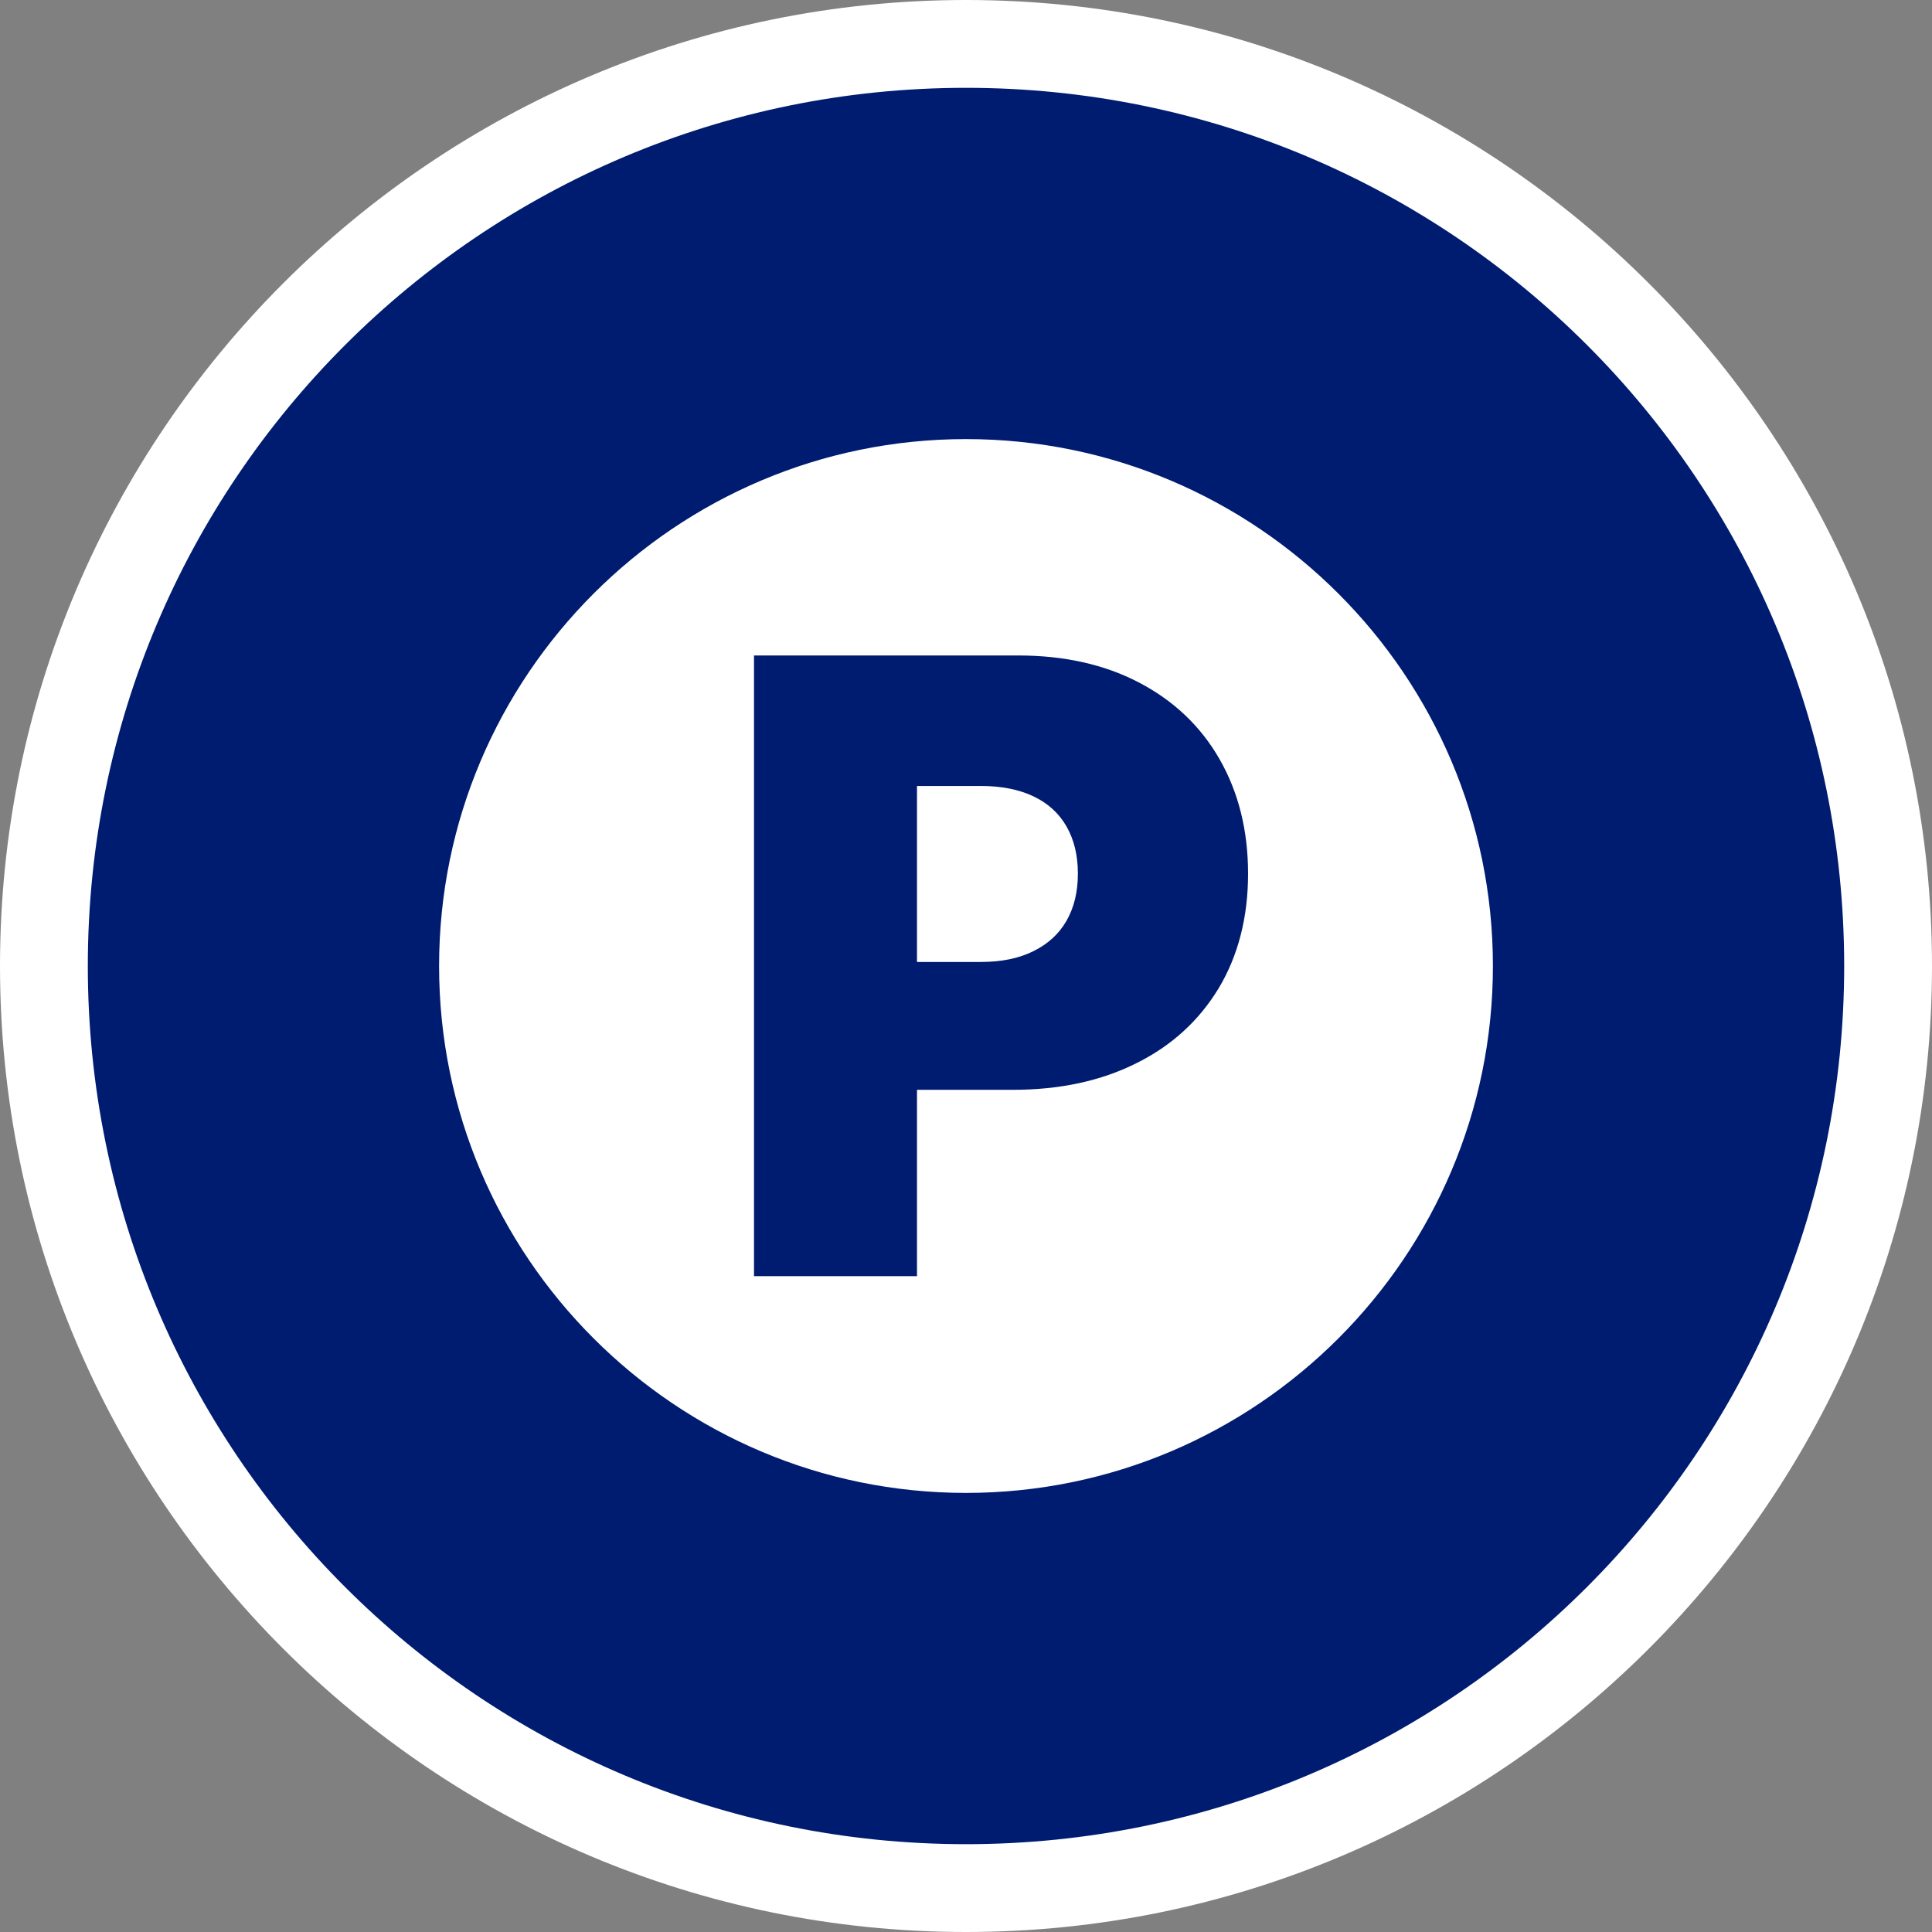
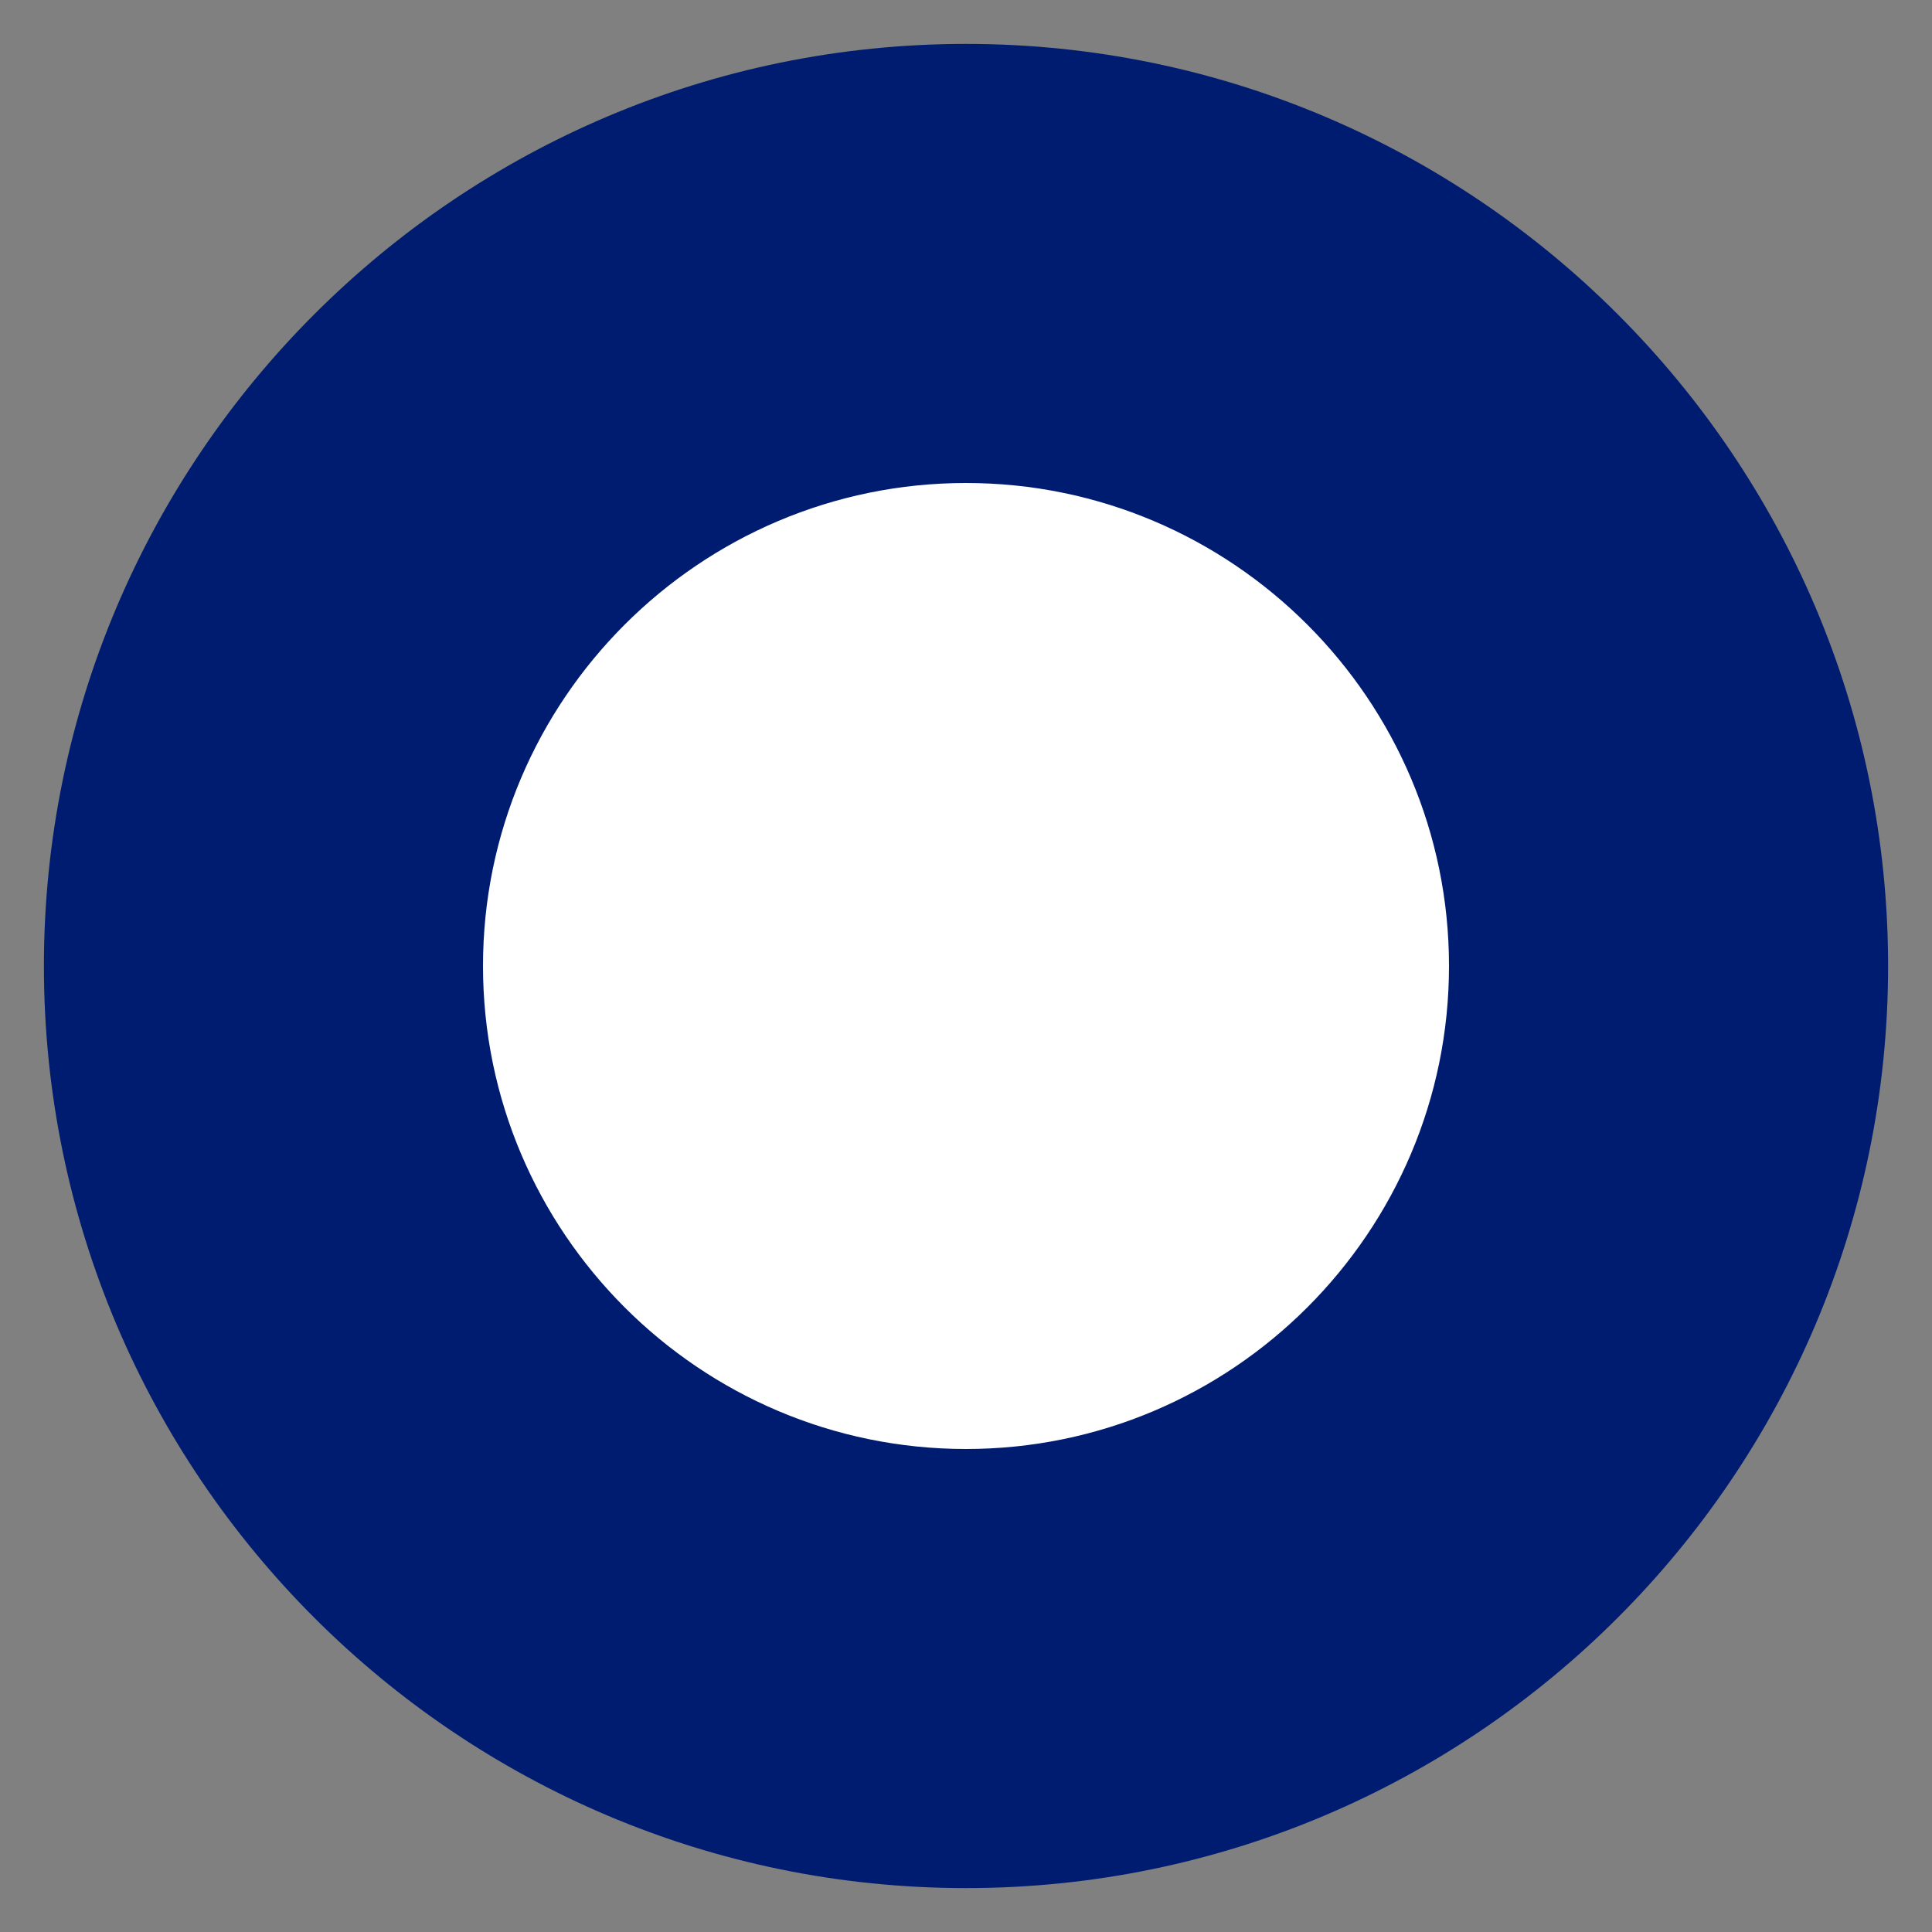
<svg xmlns="http://www.w3.org/2000/svg" id="_레이어_2" data-name="레이어 2" viewBox="0 0 110 110">
  <rect x="0" y="0" width="110" height="110" fill="#808080" stroke="none" />
  <defs>
    <style>
      .cls-1 {
        fill: #fff;
      }

      .cls-1, .cls-2 {
        stroke-width: 0px;
      }

      .cls-2 {
        fill: #001c71;
      }
    </style>
  </defs>
  <g id="_레이어_2-2" data-name="레이어 2">
    <g>
      <circle class="cls-1" cx="55" cy="55" r="30" />
      <g>
        <path class="cls-2" d="M55,107.5c-28.95,0-52.5-23.55-52.5-52.5S26.05,2.5,55,2.5s52.5,23.55,52.5,52.5-23.55,52.5-52.5,52.5ZM55,27.5c-15.16,0-27.5,12.34-27.5,27.5s12.34,27.5,27.5,27.5,27.5-12.34,27.5-27.5-12.34-27.5-27.5-27.5Z" />
-         <path class="cls-1" d="M55,5c27.62,0,50,22.38,50,50s-22.38,50-50,50S5,82.61,5,55,27.39,5,55,5M55,85c16.54,0,30-13.46,30-30s-13.46-30-30-30-30,13.46-30,30,13.46,30,30,30M55,0C24.67,0,0,24.67,0,55s24.67,55,55,55,55-24.67,55-55S85.33,0,55,0h0ZM55,80c-13.79,0-25-11.21-25-25s11.21-25,25-25,25,11.21,25,25-11.21,25-25,25h0Z" />
      </g>
-       <path class="cls-2" d="M42.94,37.32h15.04c2.6,0,4.9.51,6.87,1.54s3.51,2.48,4.59,4.37c1.08,1.89,1.62,4.06,1.62,6.52s-.56,4.66-1.67,6.51c-1.12,1.85-2.68,3.28-4.7,4.28-2.02,1.01-4.36,1.51-7.03,1.51h-9.11v-7.28h7.3c1.16,0,2.15-.2,2.98-.61.83-.41,1.46-.98,1.89-1.73.43-.75.65-1.64.65-2.69s-.22-1.94-.65-2.69c-.43-.75-1.06-1.32-1.88-1.71-.82-.39-1.82-.59-2.99-.59h-3.64v27.91h-9.28v-35.35Z" />
    </g>
  </g>
</svg>